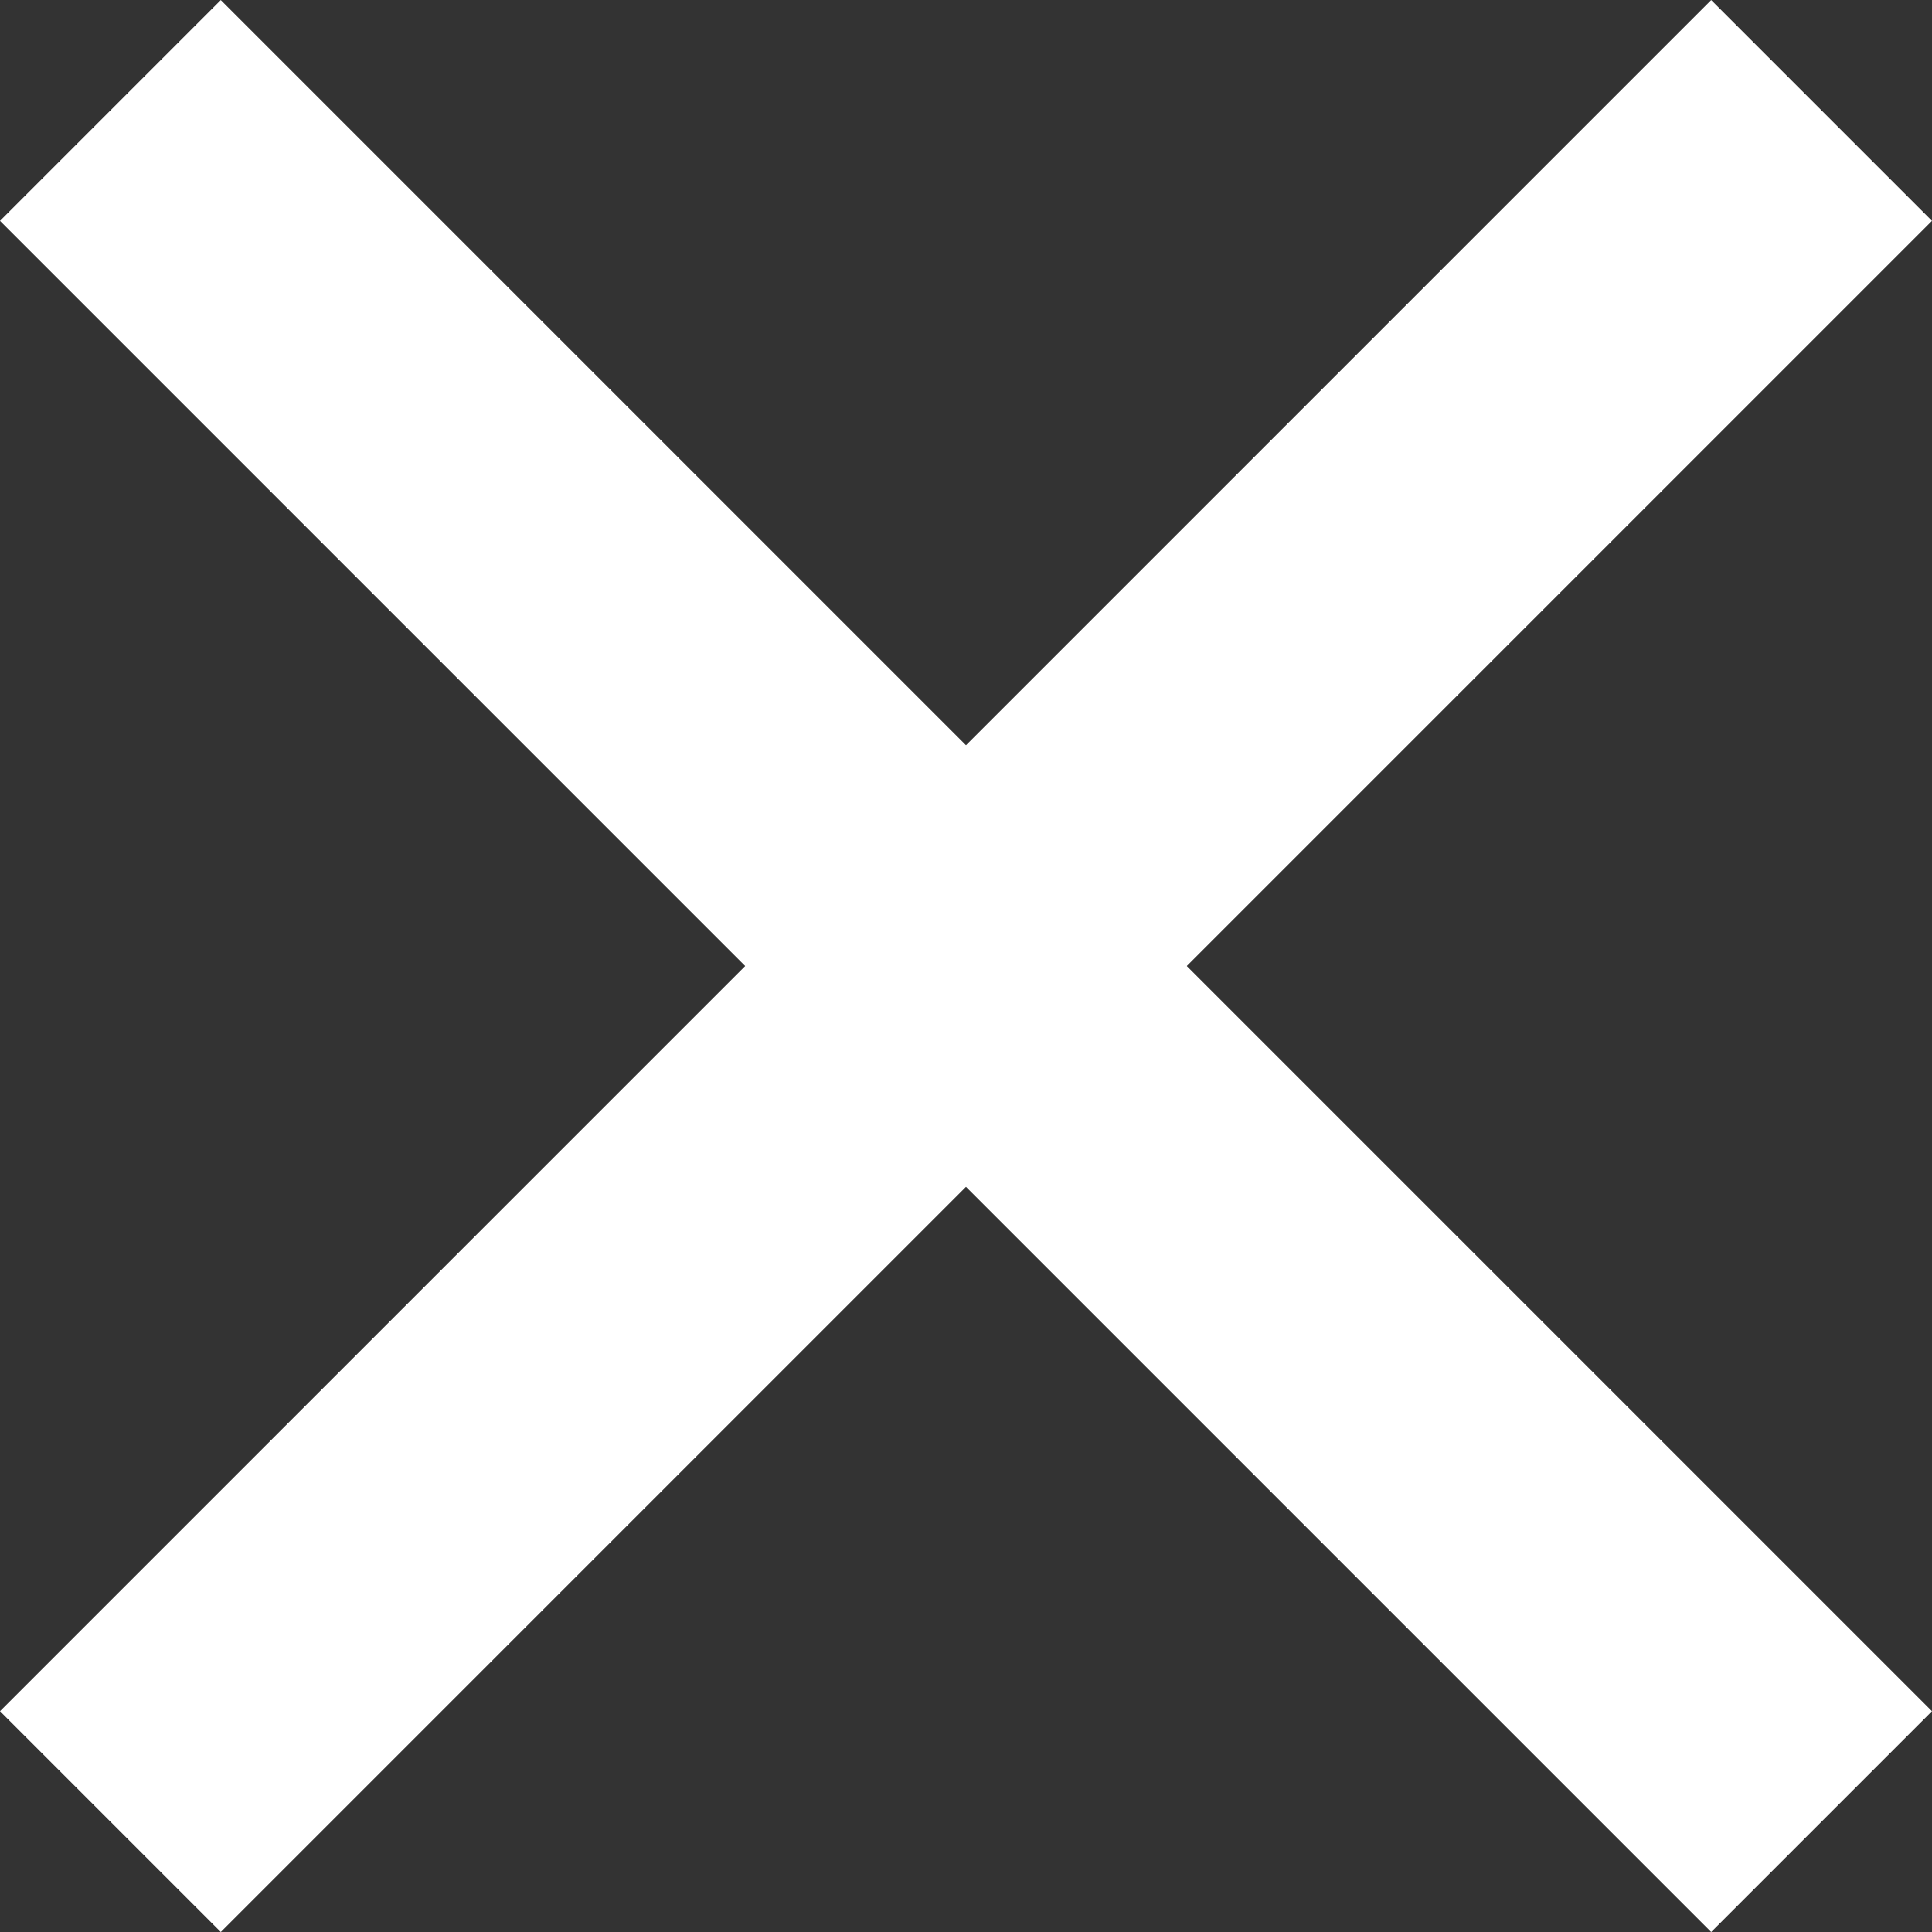
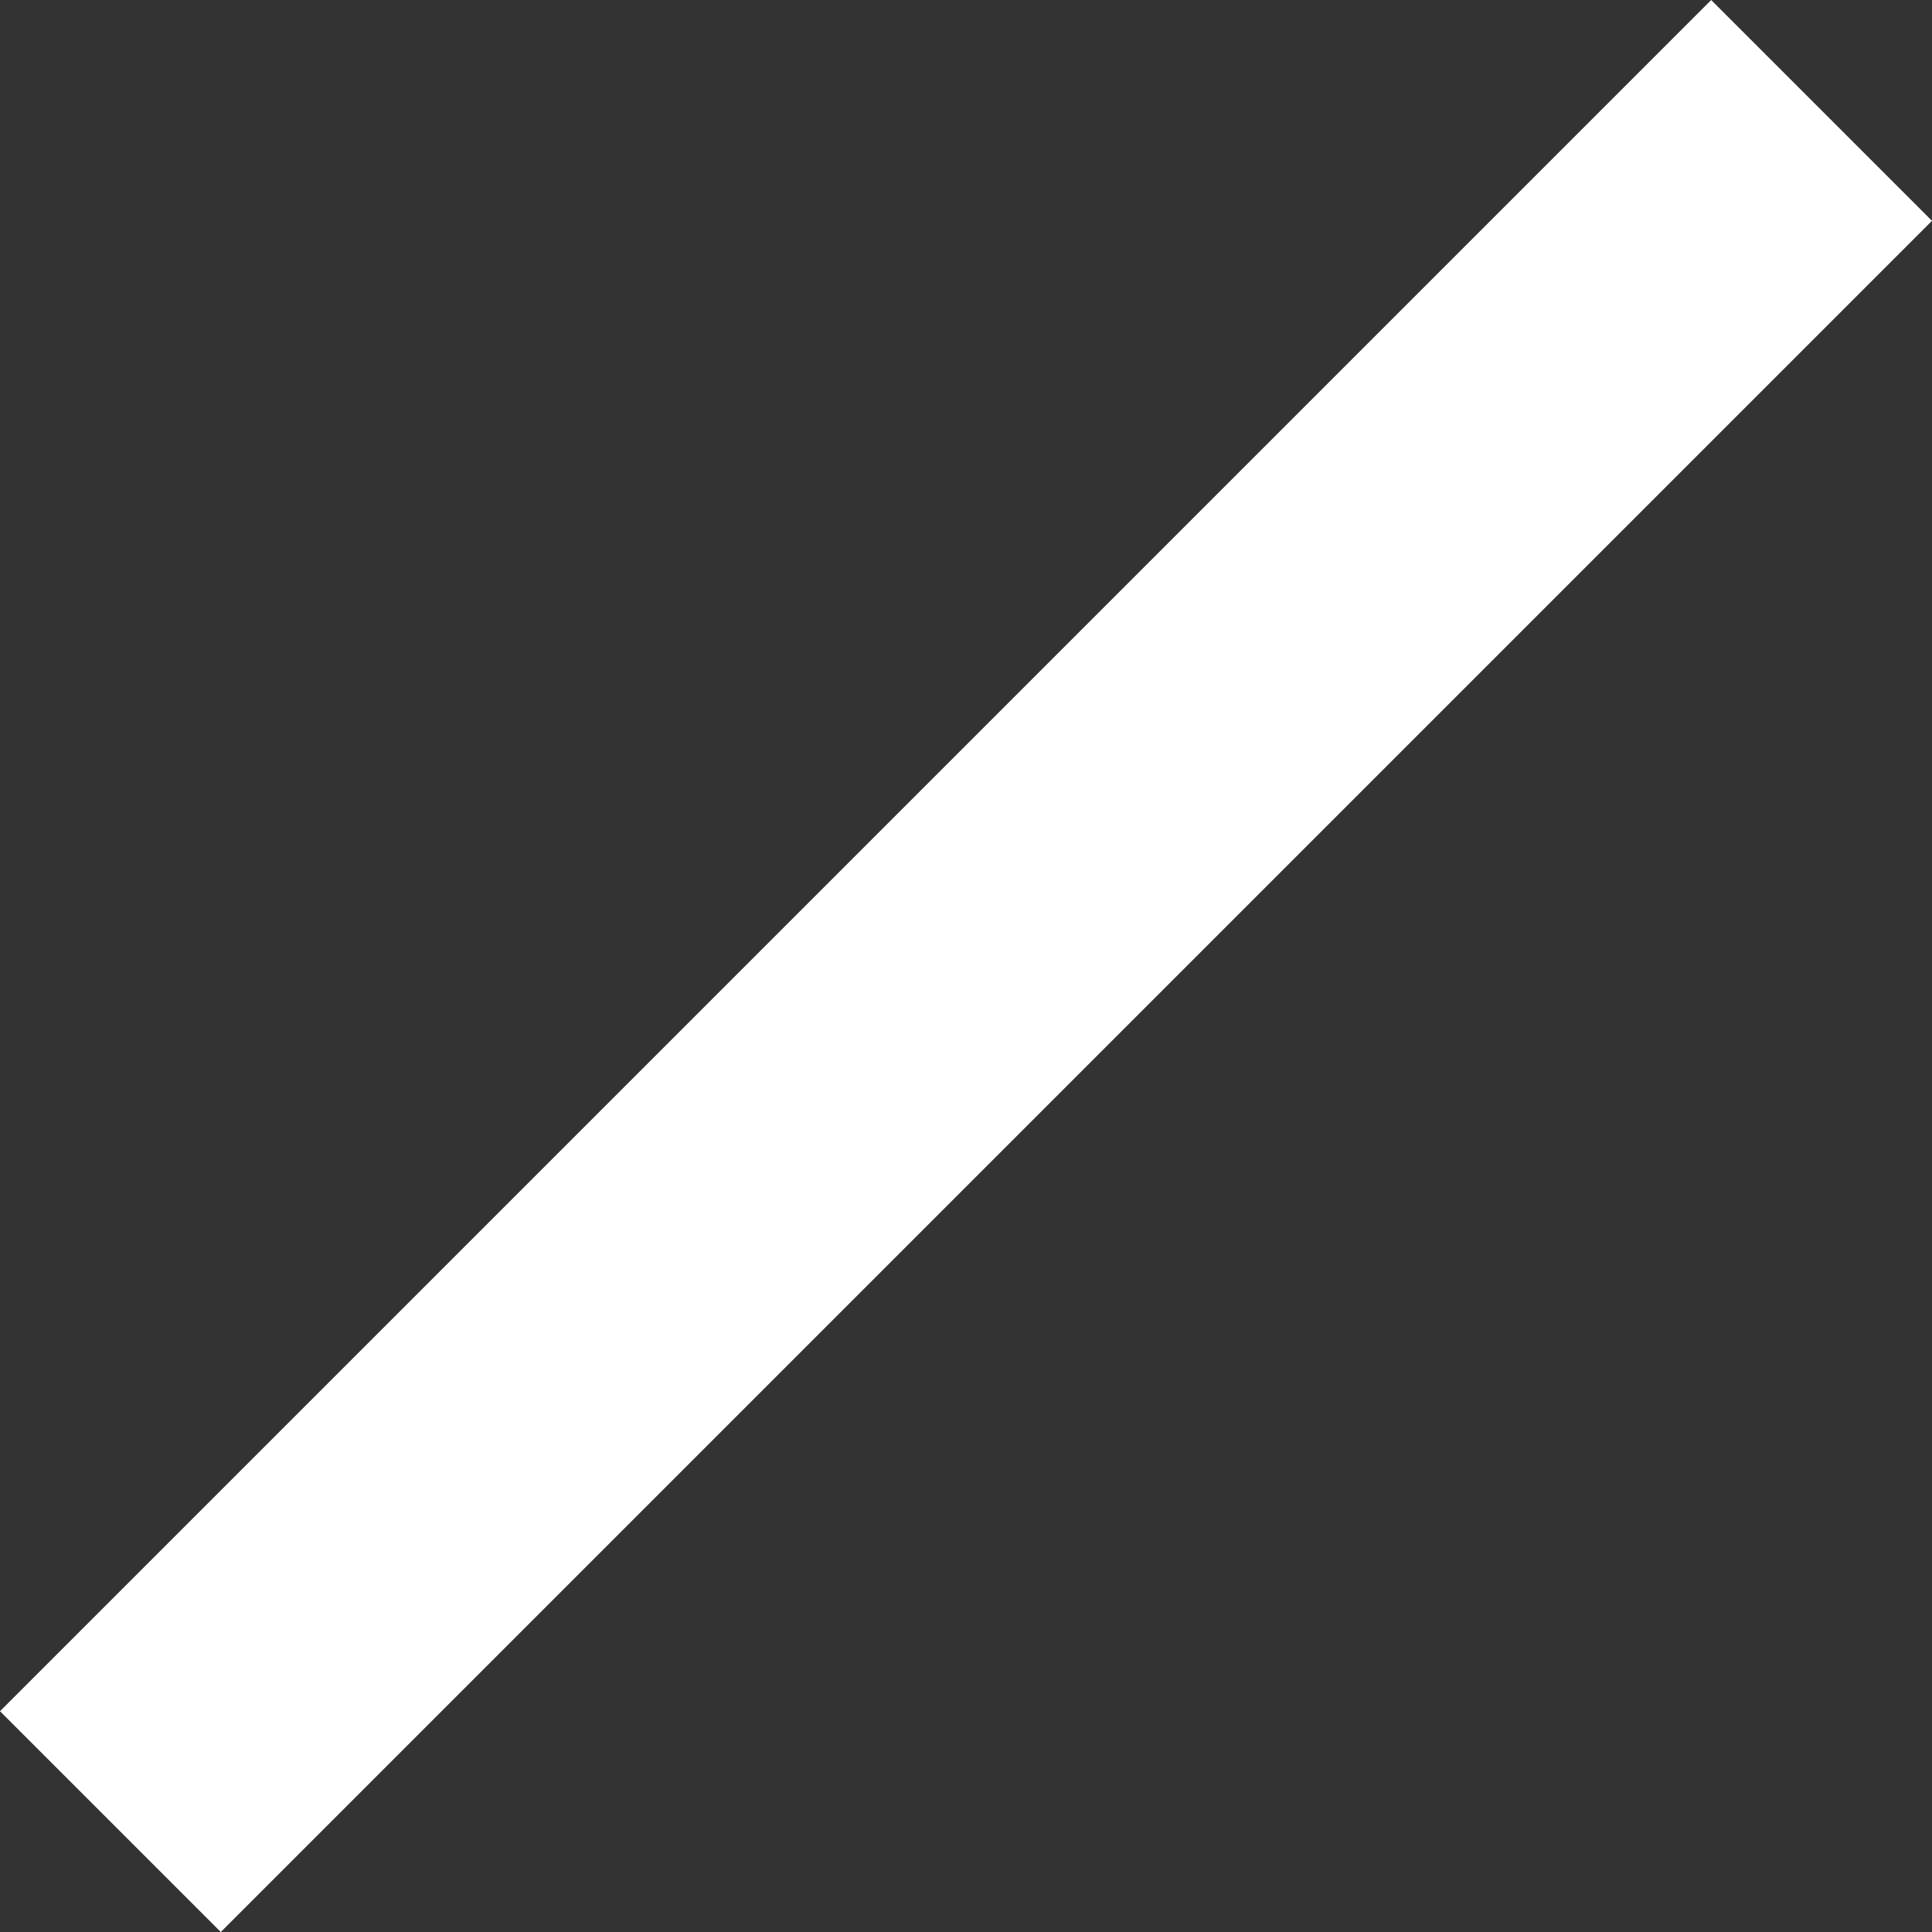
<svg xmlns="http://www.w3.org/2000/svg" width="24.749" height="24.749" viewBox="0 0 24.749 24.749">
  <rect x="0" y="0" width="24.749" height="24.749" fill="#333333" stroke="none" />
  <defs>
    <style>.a{fill:none;stroke:#fff;stroke-width:4px;}</style>
  </defs>
  <g transform="translate(-277.893 275.065) rotate(-45)">
    <line class="a" x2="31" transform="translate(375.5 19.5)" />
-     <line class="a" x2="31" transform="translate(391 4) rotate(90)" />
  </g>
</svg>